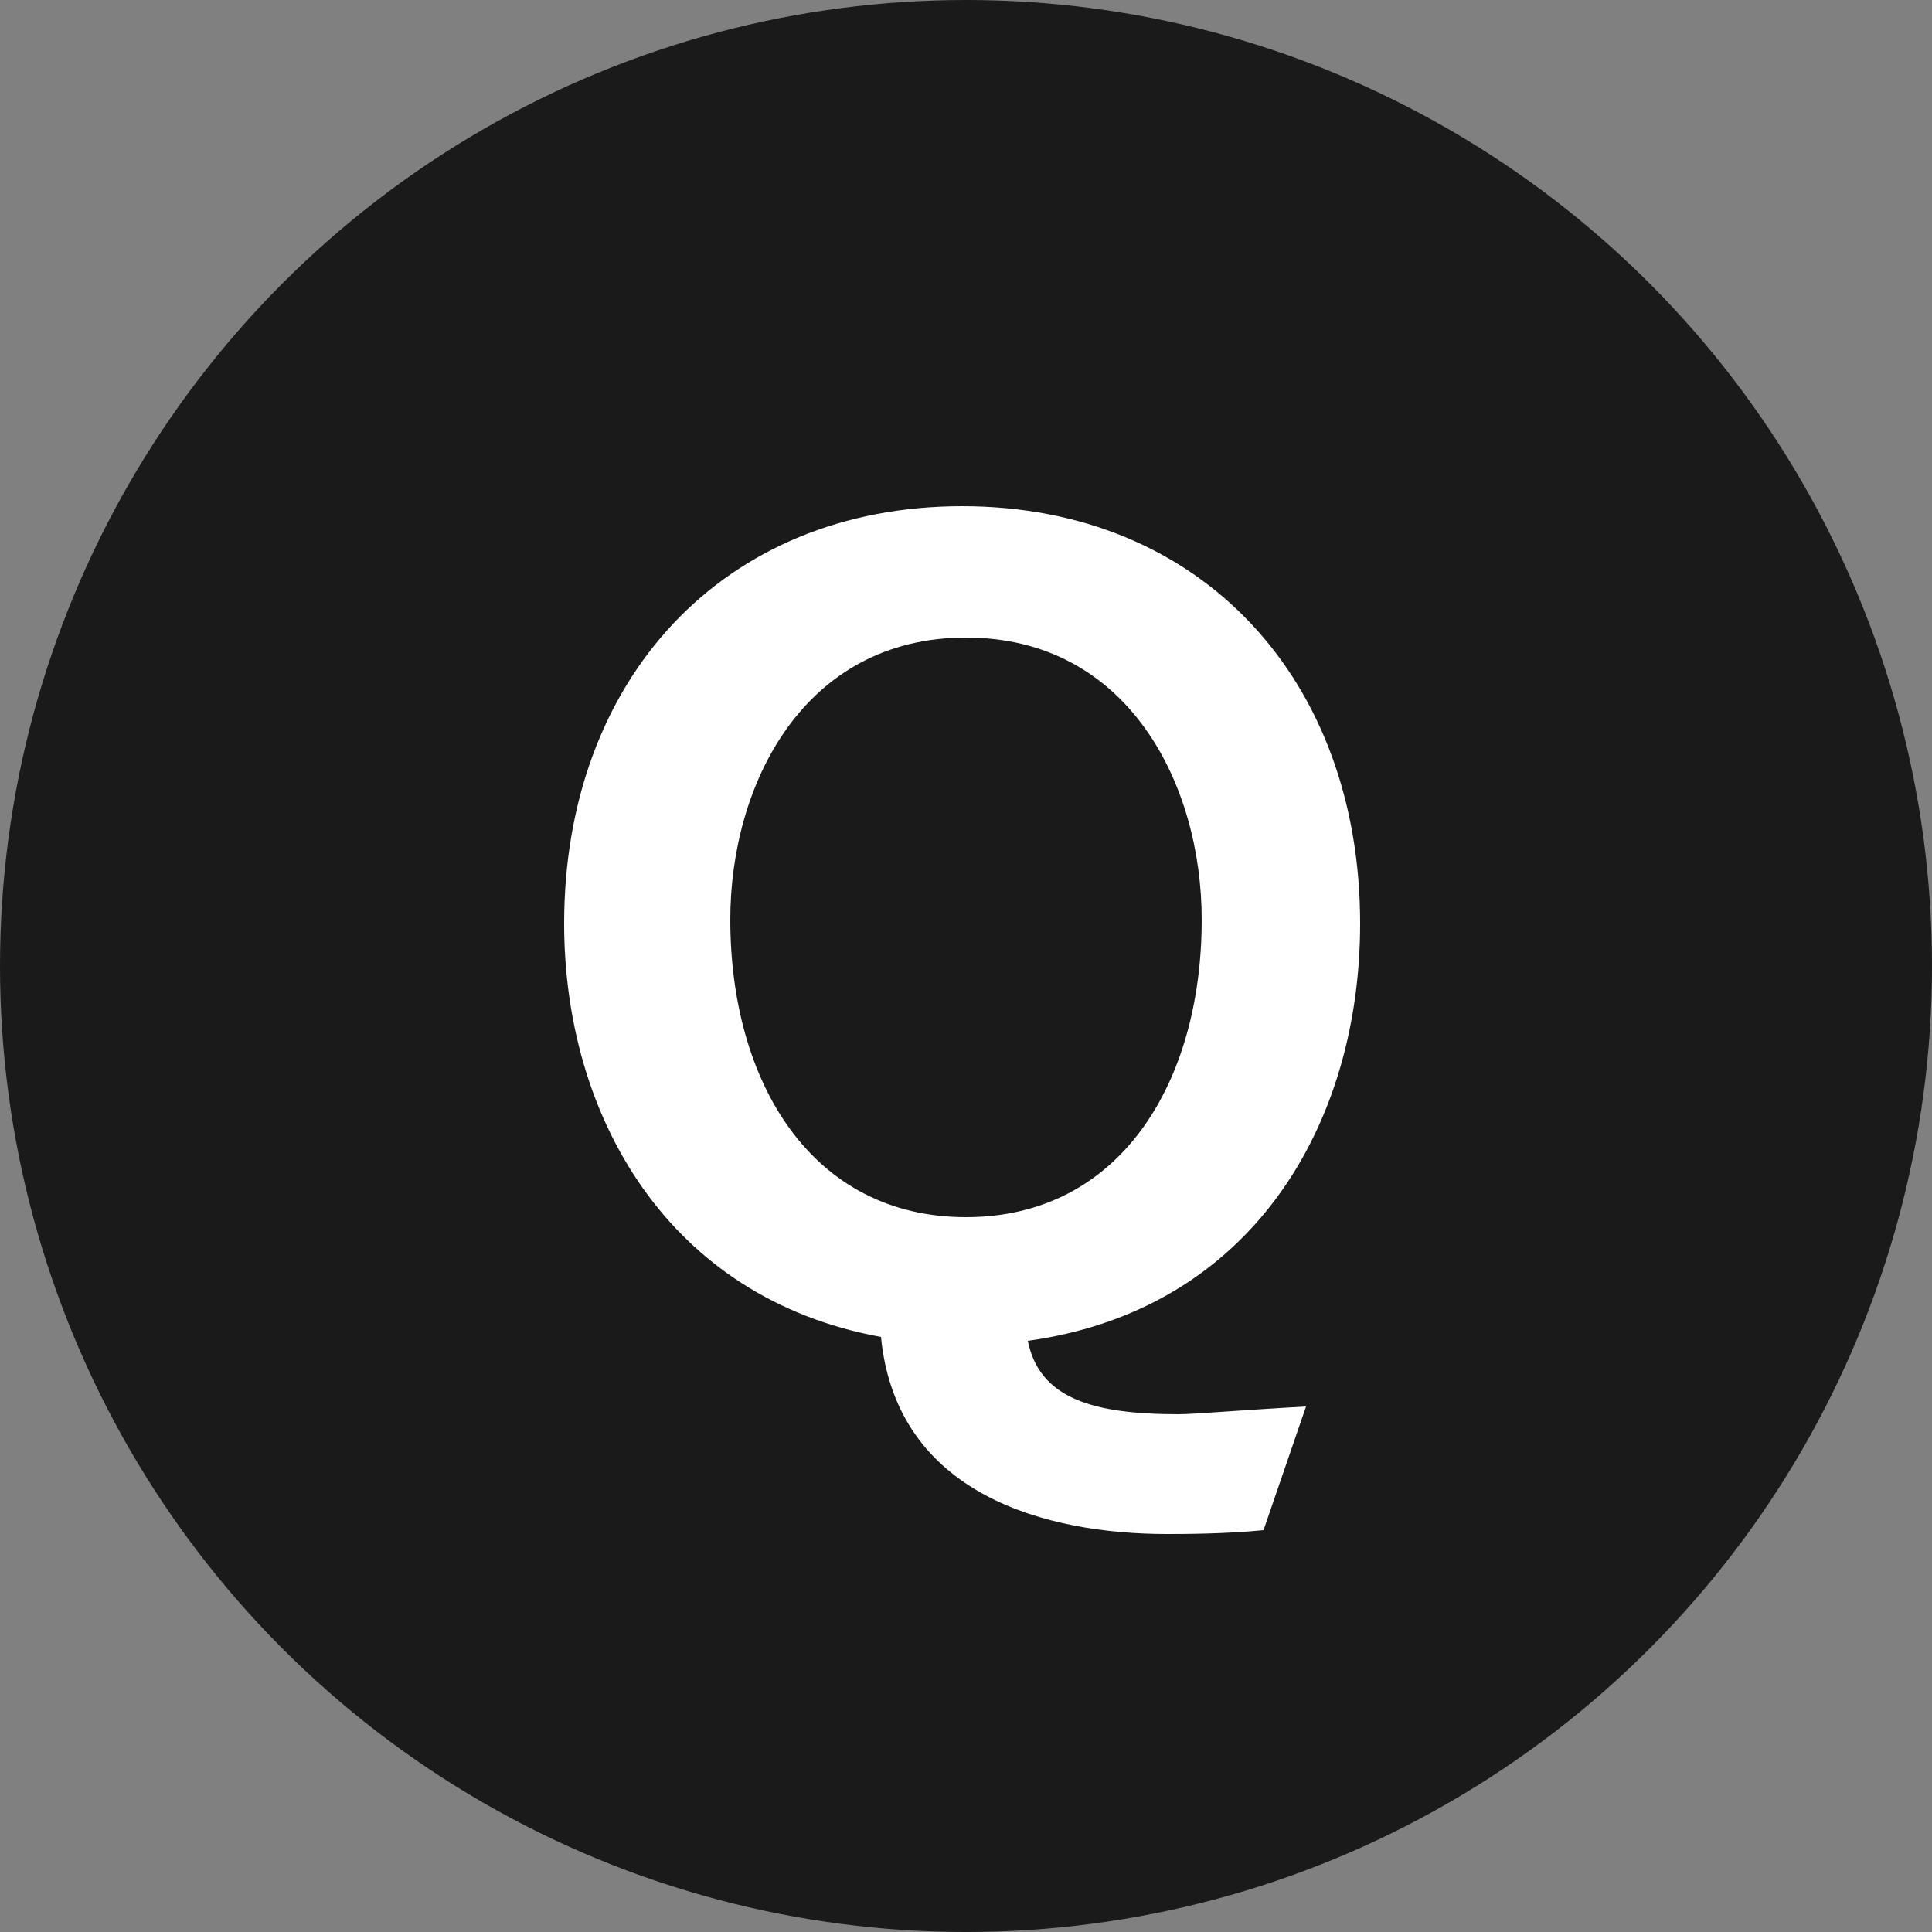
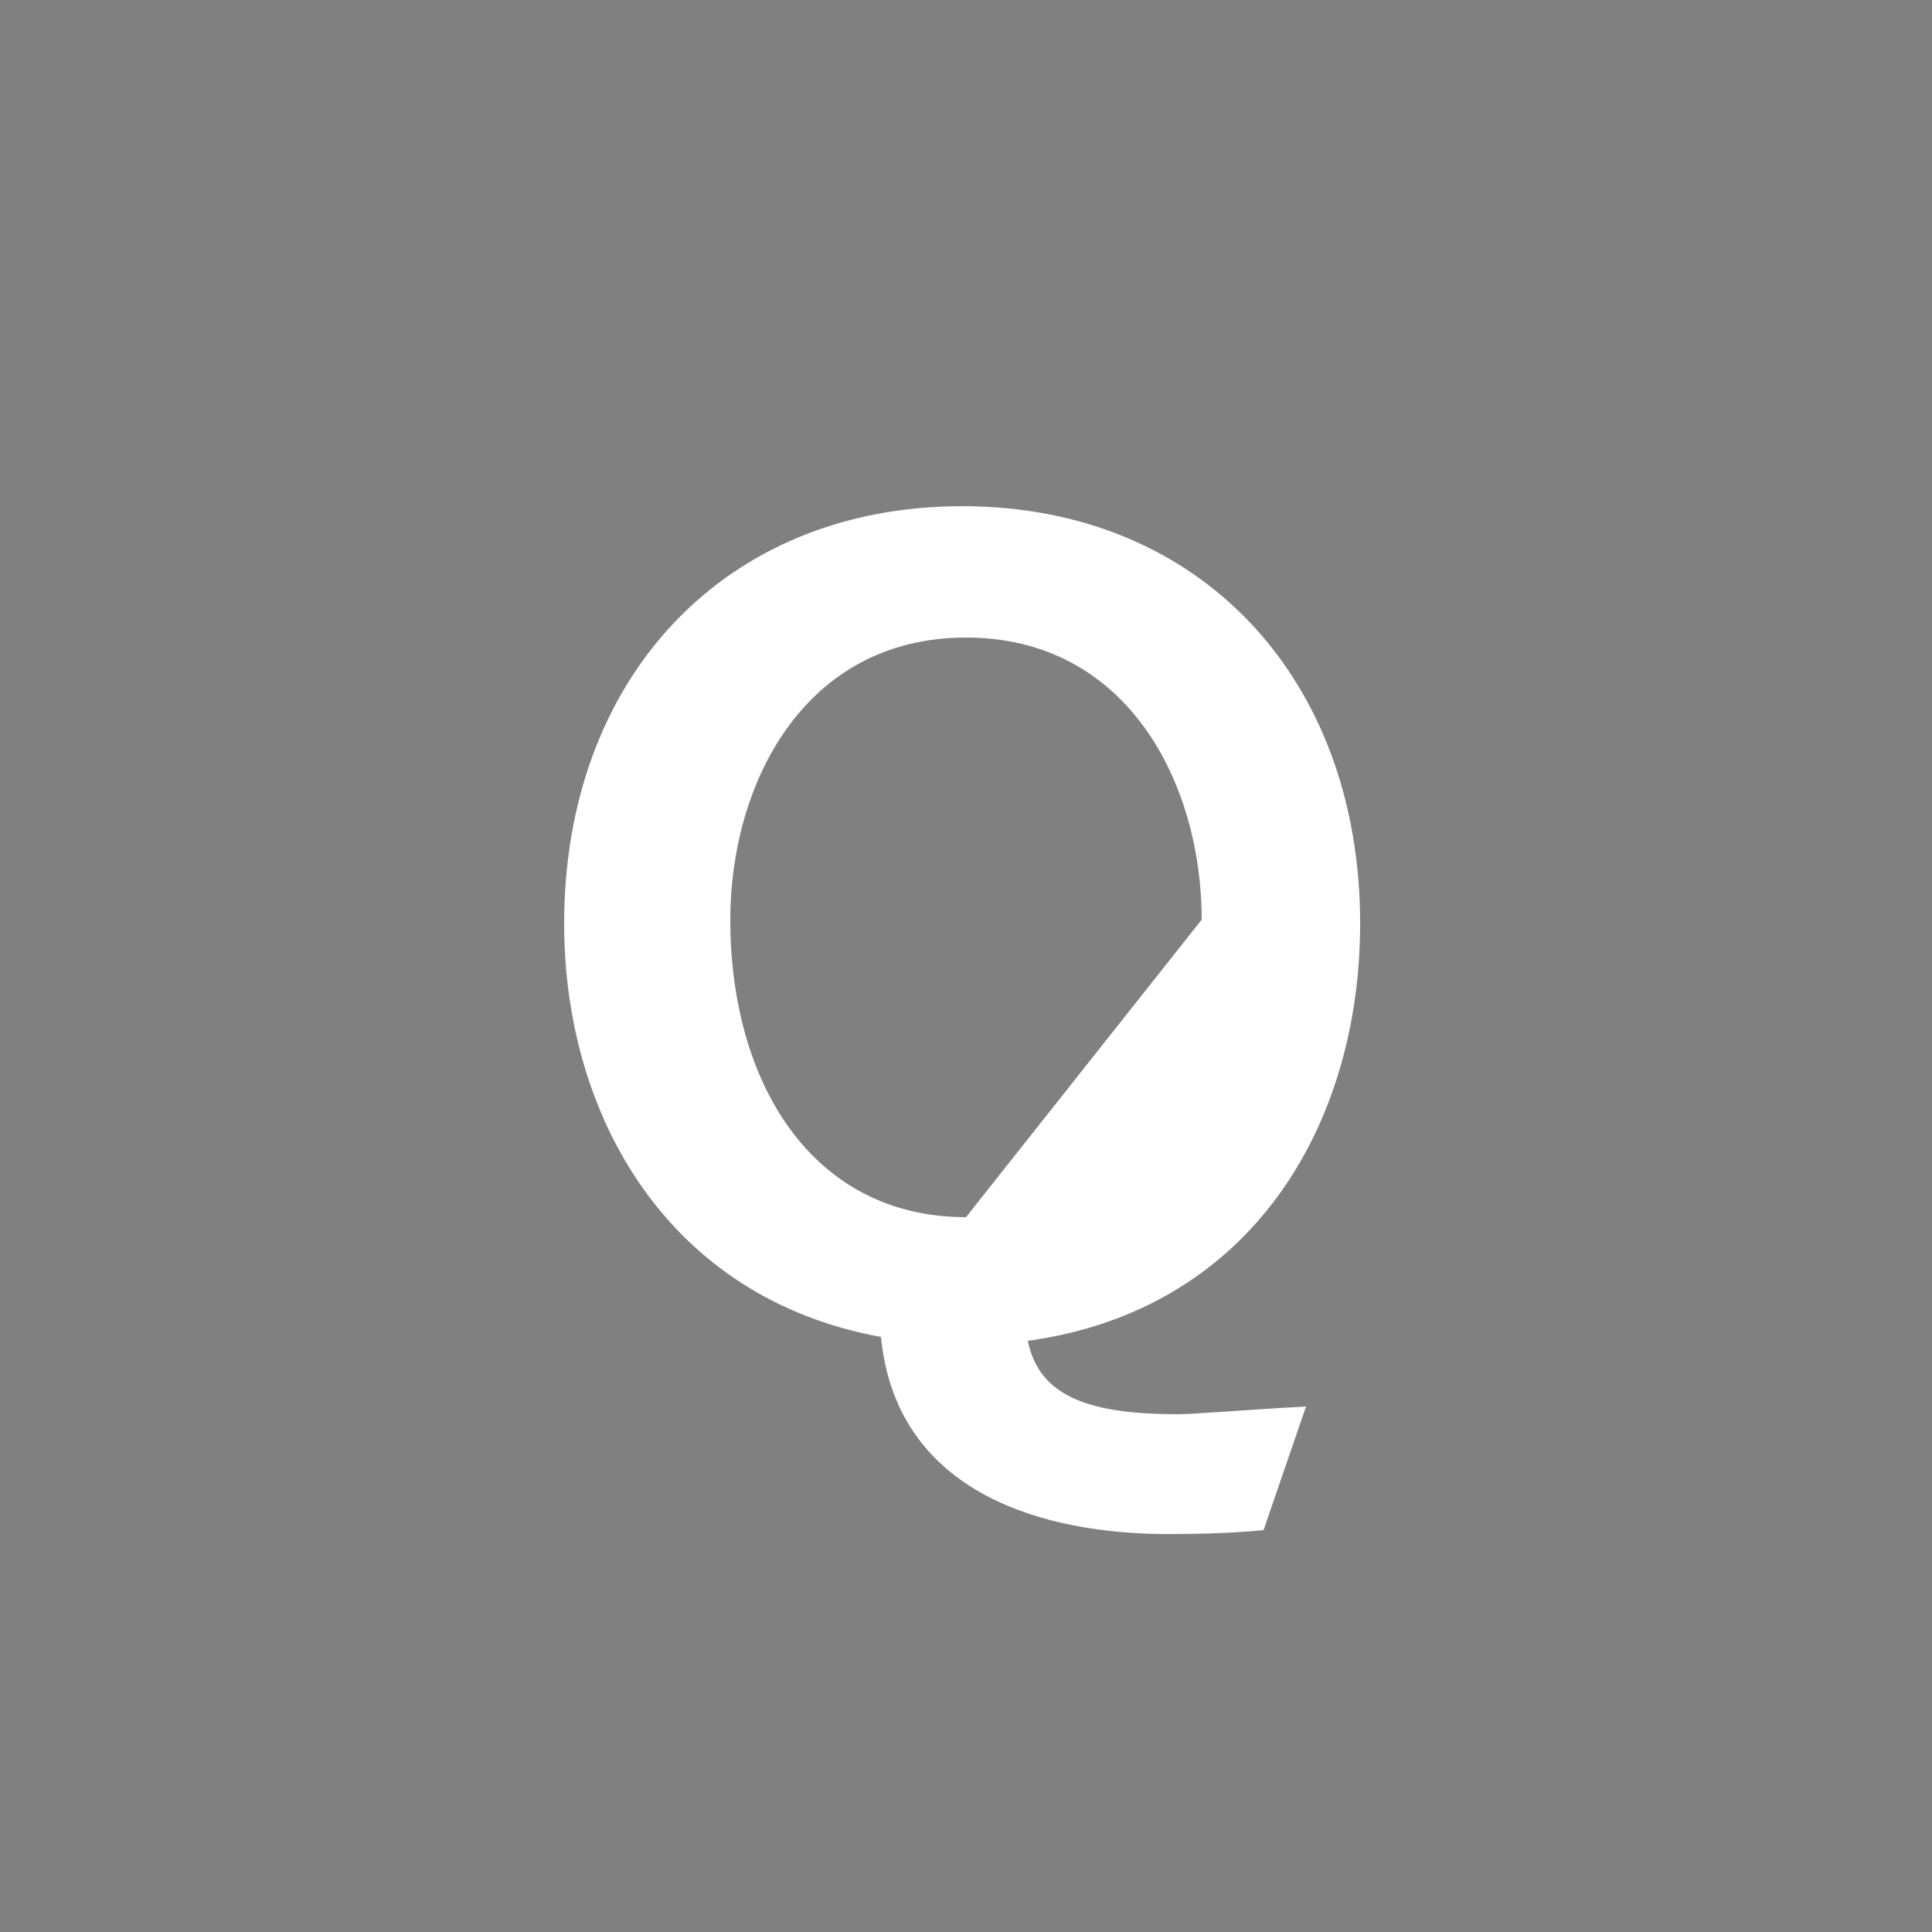
<svg xmlns="http://www.w3.org/2000/svg" version="1.1" id="レイヤー_1" x="0px" y="0px" viewBox="0 0 50 50" enable-background="new 0 0 50 50" xml:space="preserve">
  <rect x="0" y="0" width="50" height="50" fill="#808080" stroke="none" />
-   <circle fill="#1A1A1A" cx="25" cy="25" r="25" />
  <g>
-     <path fill="#FFFFFF" d="M32.7,39.6c-1,0.1-2.1,0.1-2.5,0.1c-3.1,0-7-1-7.4-5.1c-5.5-1-8.2-5.7-8.2-10.7c0-6.3,4.1-10.8,10.3-10.8   s10.3,4.5,10.3,10.8c0,5.2-2.8,10-8.6,10.8c0.3,1.5,1.7,1.9,3.9,1.9c0.4,0,1.5-0.1,3.3-0.2L32.7,39.6z M31.1,23.8   c0-3.5-1.9-7.3-6.1-7.3s-6.1,3.8-6.1,7.3c0,4.2,2.1,7.7,6.1,7.7S31.1,28,31.1,23.8z" />
+     <path fill="#FFFFFF" d="M32.7,39.6c-1,0.1-2.1,0.1-2.5,0.1c-3.1,0-7-1-7.4-5.1c-5.5-1-8.2-5.7-8.2-10.7c0-6.3,4.1-10.8,10.3-10.8   s10.3,4.5,10.3,10.8c0,5.2-2.8,10-8.6,10.8c0.3,1.5,1.7,1.9,3.9,1.9c0.4,0,1.5-0.1,3.3-0.2L32.7,39.6z M31.1,23.8   c0-3.5-1.9-7.3-6.1-7.3s-6.1,3.8-6.1,7.3c0,4.2,2.1,7.7,6.1,7.7z" />
  </g>
</svg>